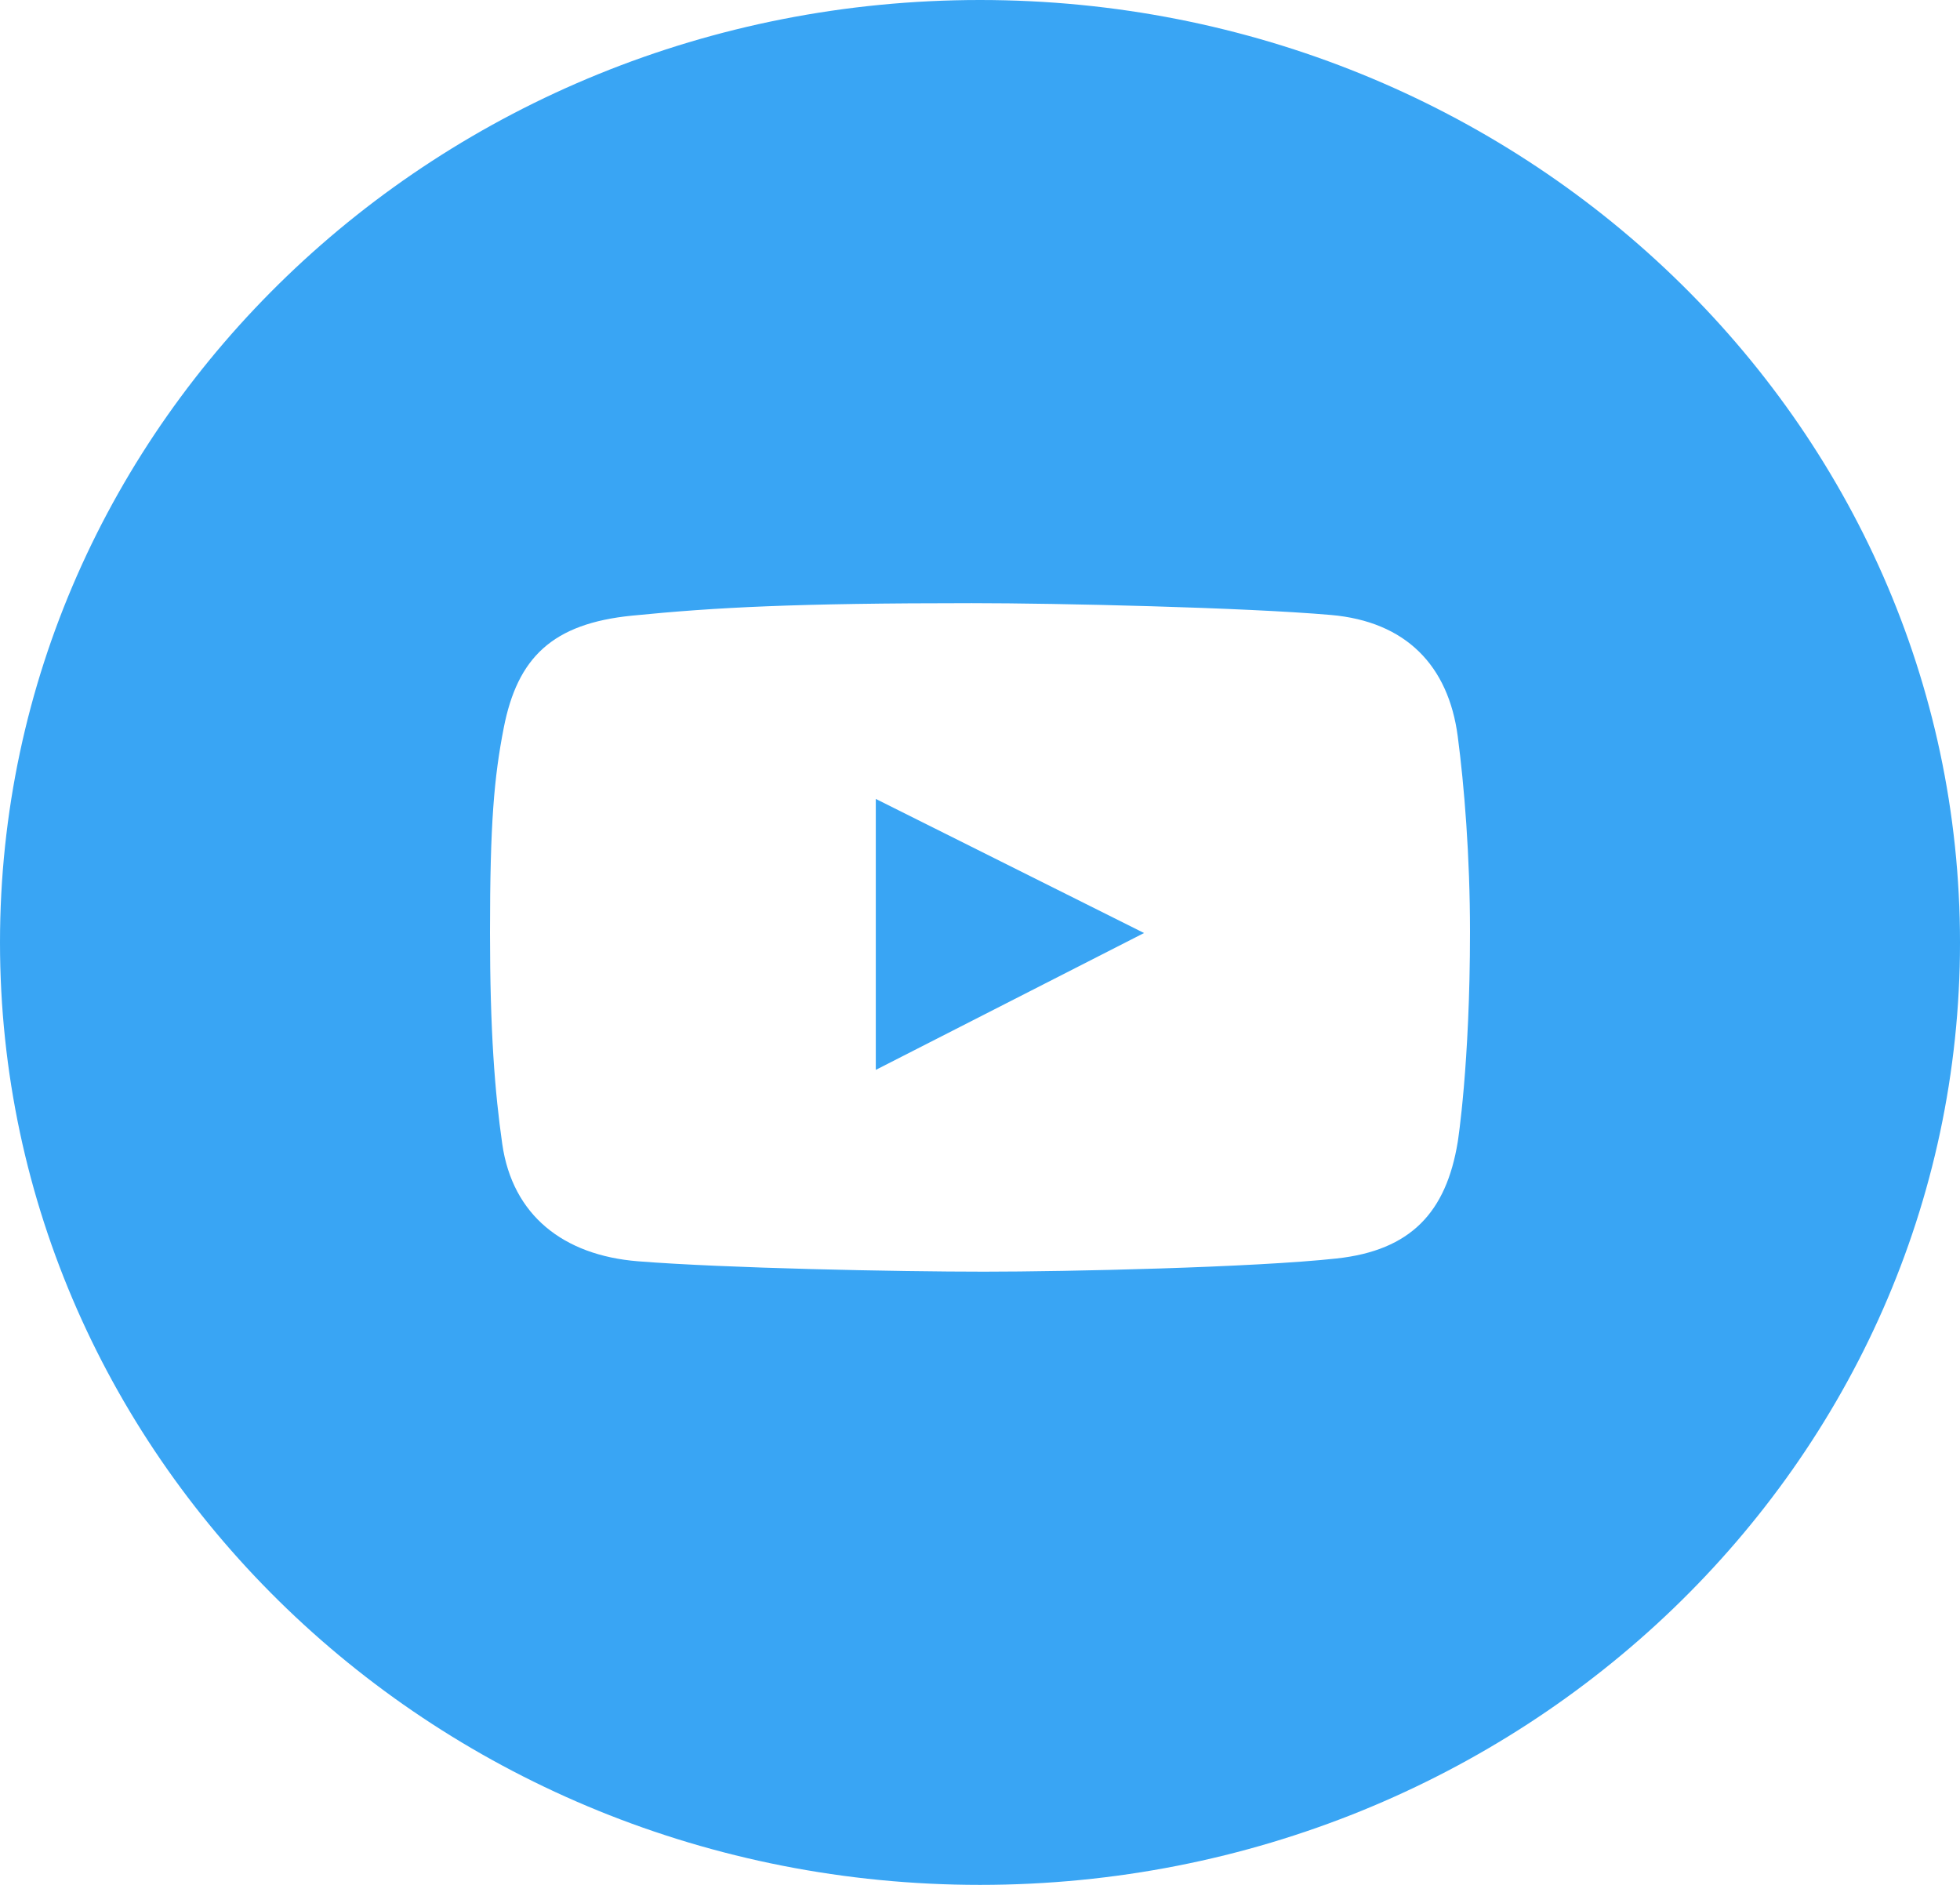
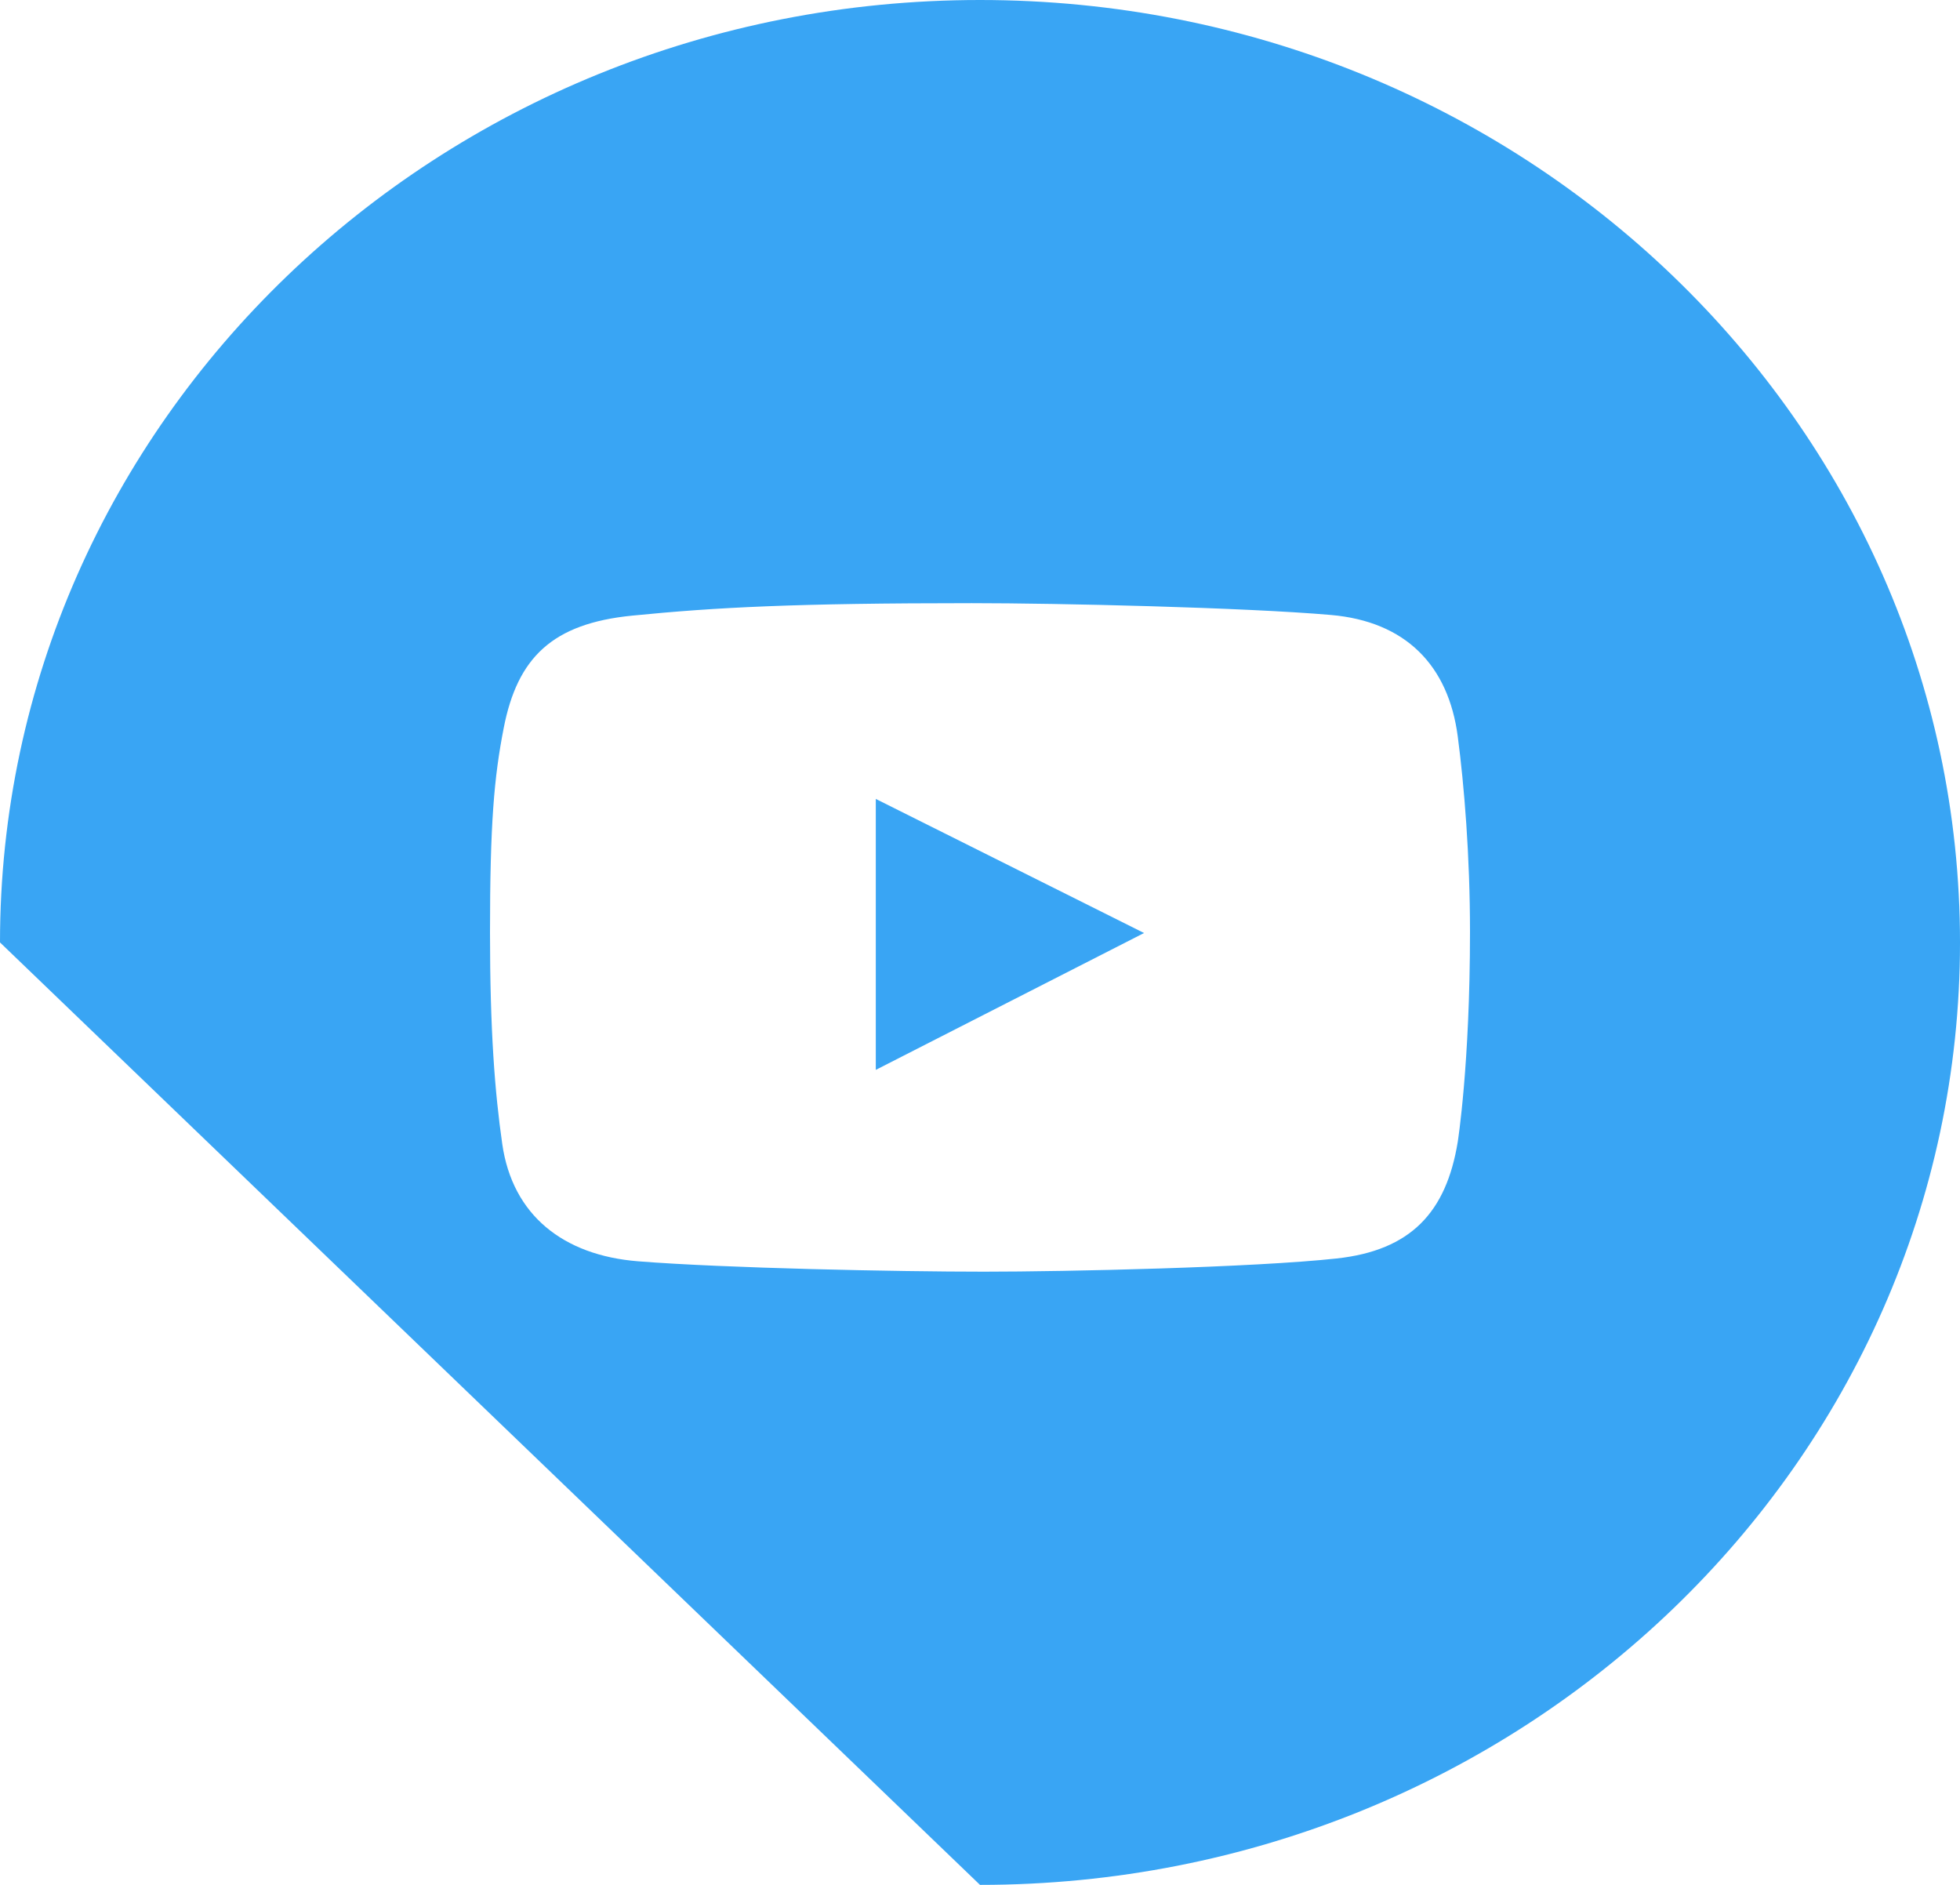
<svg xmlns="http://www.w3.org/2000/svg" width="104" height="100" viewBox="0 0 104 100" fill="none">
-   <path fill-rule="evenodd" clip-rule="evenodd" d="M52 100C80.719 100 104 77.614 104 50C104 22.386 80.719 0 52 0C23.281 0 0 22.386 0 50C0 77.614 23.281 100 52 100ZM70.616 32.626C74.608 32.972 76.856 35.321 77.349 39.064C77.694 41.676 78 45.416 78 49.439C78 56.503 77.349 60.587 77.349 60.587C76.737 64.315 74.863 66.339 70.922 66.767C66.517 67.247 56.611 67.467 52.21 67.467C47.655 67.467 38.444 67.283 33.844 66.915C29.892 66.598 27.194 64.475 26.651 60.697C26.256 57.945 26 54.675 26 49.475C26 43.687 26.217 41.237 26.728 38.622C27.455 34.89 29.307 33.082 33.538 32.662C37.977 32.221 42.172 32 51.56 32C56.15 32 66.044 32.228 70.615 32.626H70.616ZM46.471 42.387V56.761L60.705 49.5L46.471 42.386V42.387Z" fill="#39A5F4" />
+   <path fill-rule="evenodd" clip-rule="evenodd" d="M52 100C80.719 100 104 77.614 104 50C104 22.386 80.719 0 52 0C23.281 0 0 22.386 0 50ZM70.616 32.626C74.608 32.972 76.856 35.321 77.349 39.064C77.694 41.676 78 45.416 78 49.439C78 56.503 77.349 60.587 77.349 60.587C76.737 64.315 74.863 66.339 70.922 66.767C66.517 67.247 56.611 67.467 52.21 67.467C47.655 67.467 38.444 67.283 33.844 66.915C29.892 66.598 27.194 64.475 26.651 60.697C26.256 57.945 26 54.675 26 49.475C26 43.687 26.217 41.237 26.728 38.622C27.455 34.89 29.307 33.082 33.538 32.662C37.977 32.221 42.172 32 51.56 32C56.15 32 66.044 32.228 70.615 32.626H70.616ZM46.471 42.387V56.761L60.705 49.5L46.471 42.386V42.387Z" fill="#39A5F4" />
</svg>